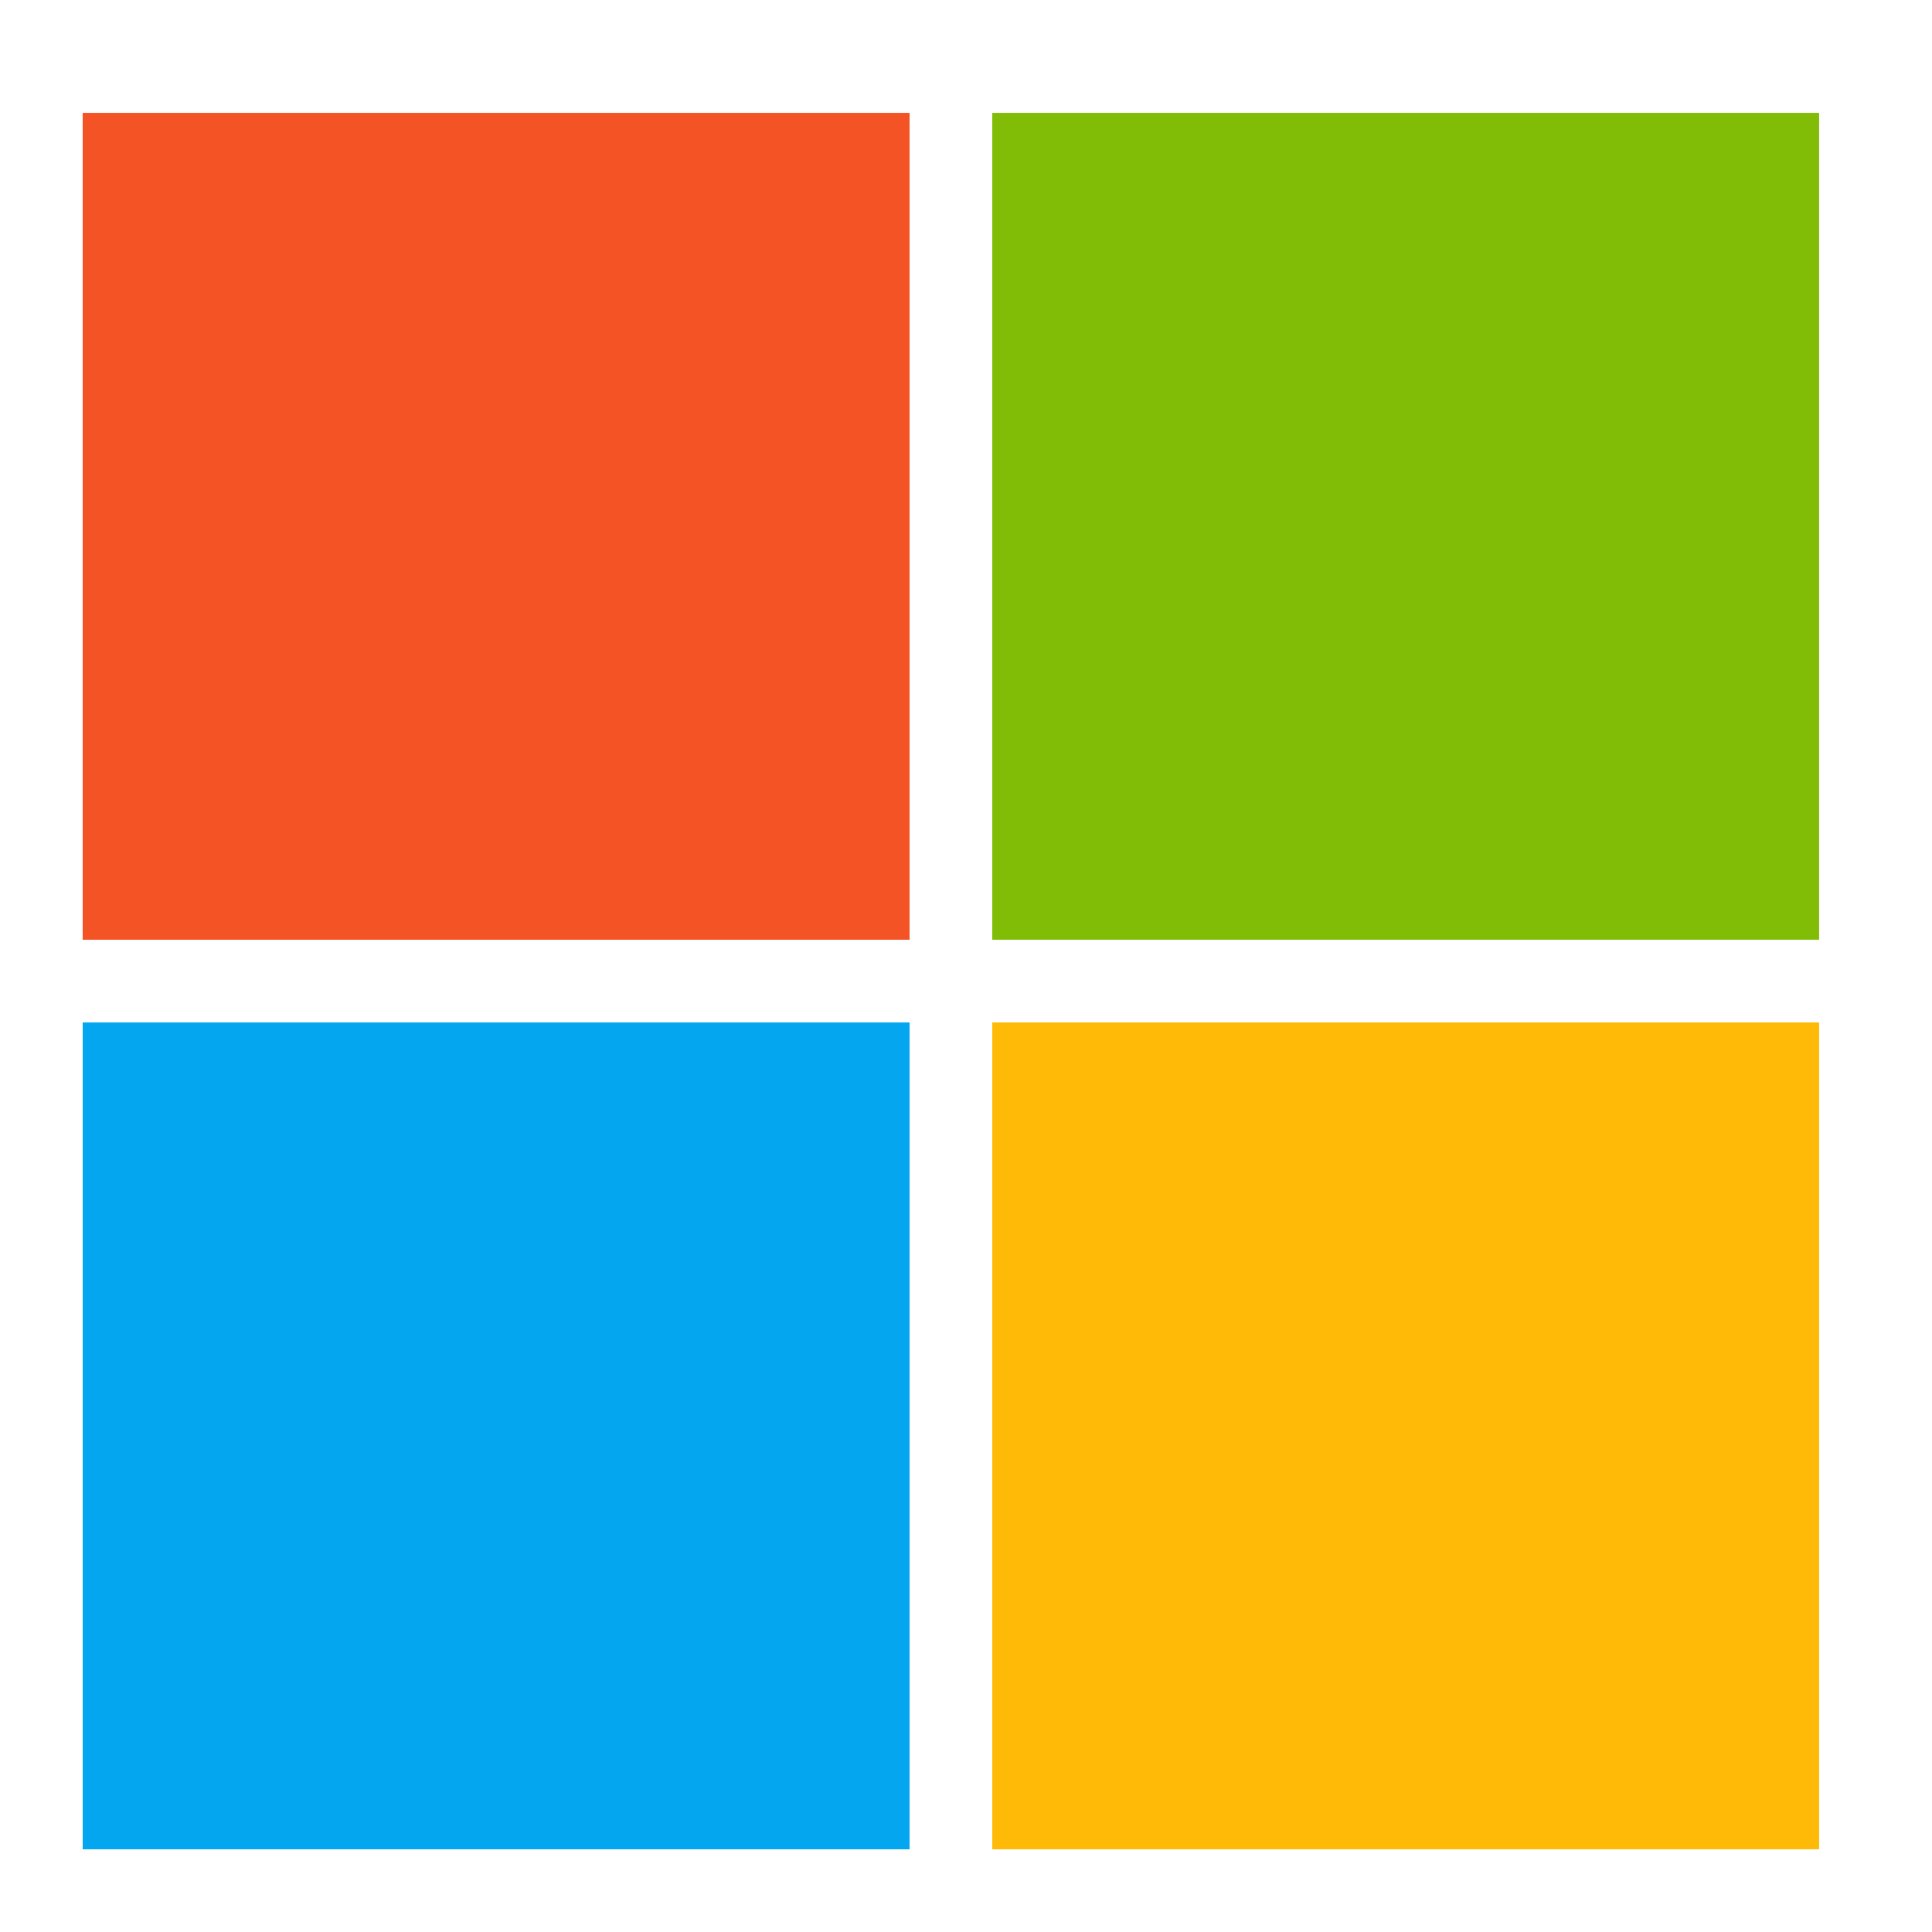
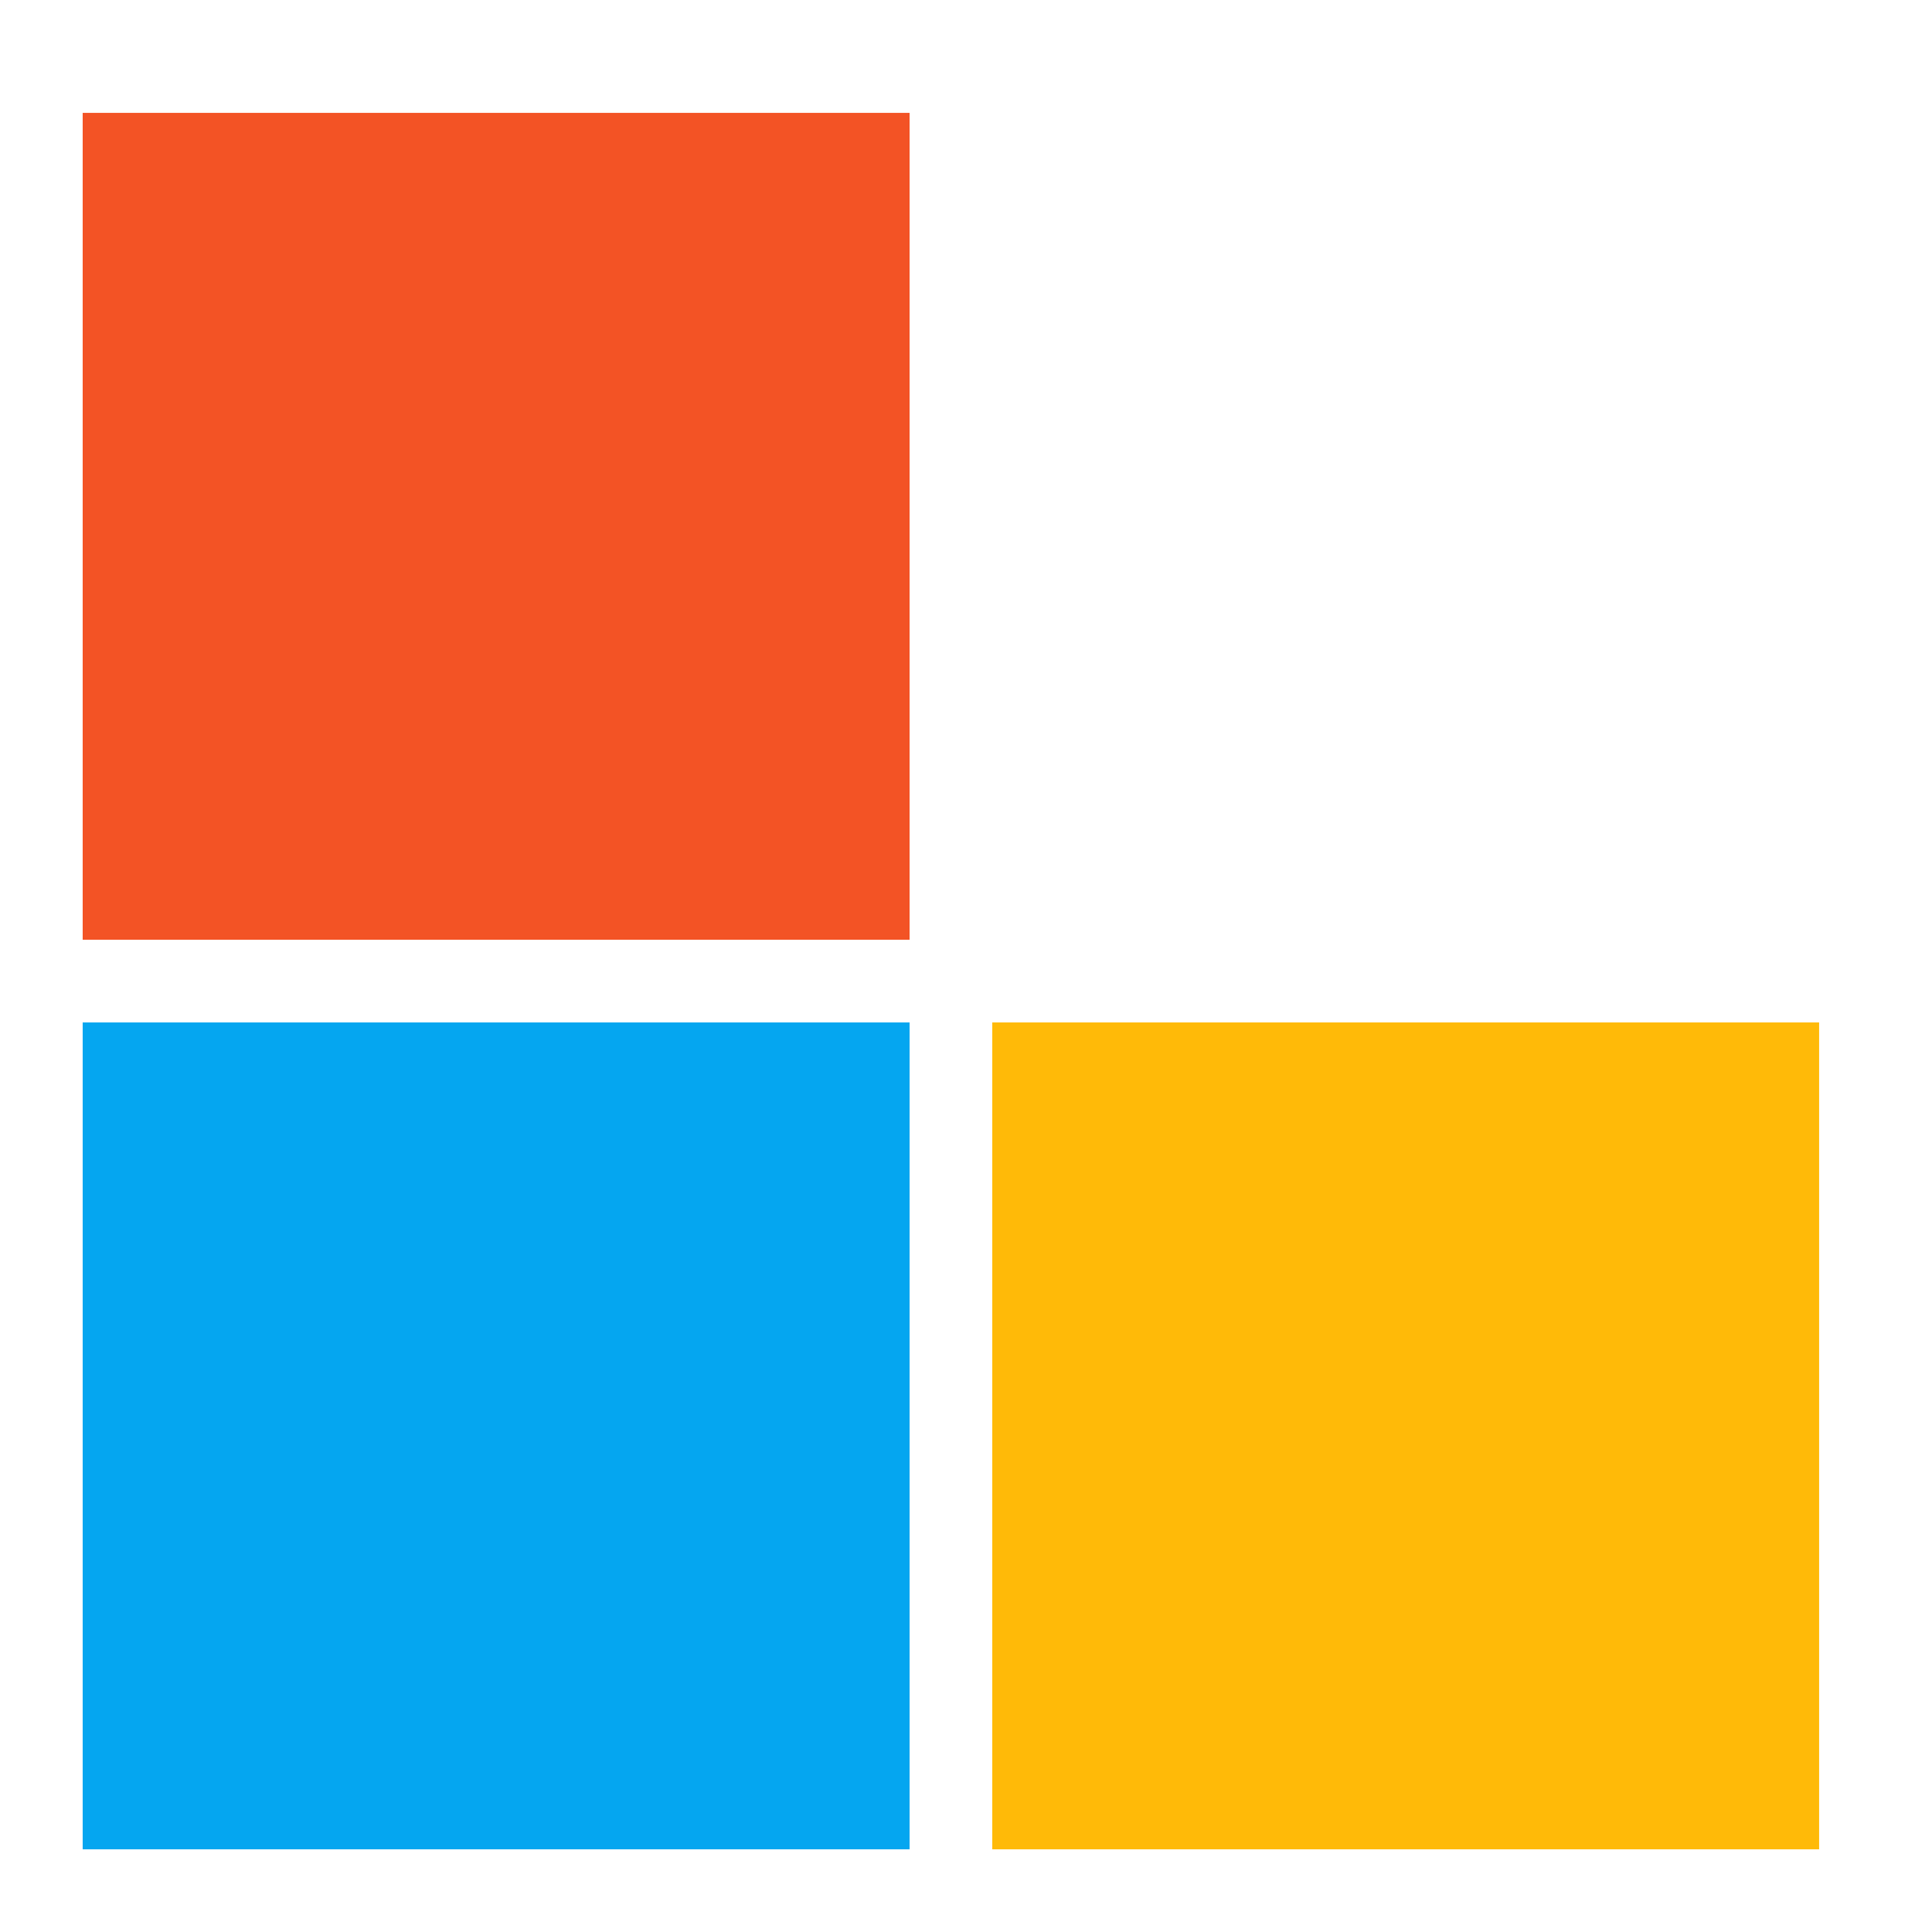
<svg xmlns="http://www.w3.org/2000/svg" width="64" height="64" viewBox="0 0 64 64" fill="none">
  <path d="M2.739 3.739H30.131V31.13H2.739V3.739Z" fill="#F35325" />
-   <path d="M32.87 3.739H60.261V31.13H32.87V3.739Z" fill="#81BC06" />
  <path d="M2.739 33.87H30.131V61.261H2.739V33.87Z" fill="#05A6F0" />
-   <path d="M32.87 33.87H60.261V61.261H32.87V33.87Z" fill="#FFBA08" />
+   <path d="M32.87 33.87H60.261V61.261H32.87Z" fill="#FFBA08" />
</svg>